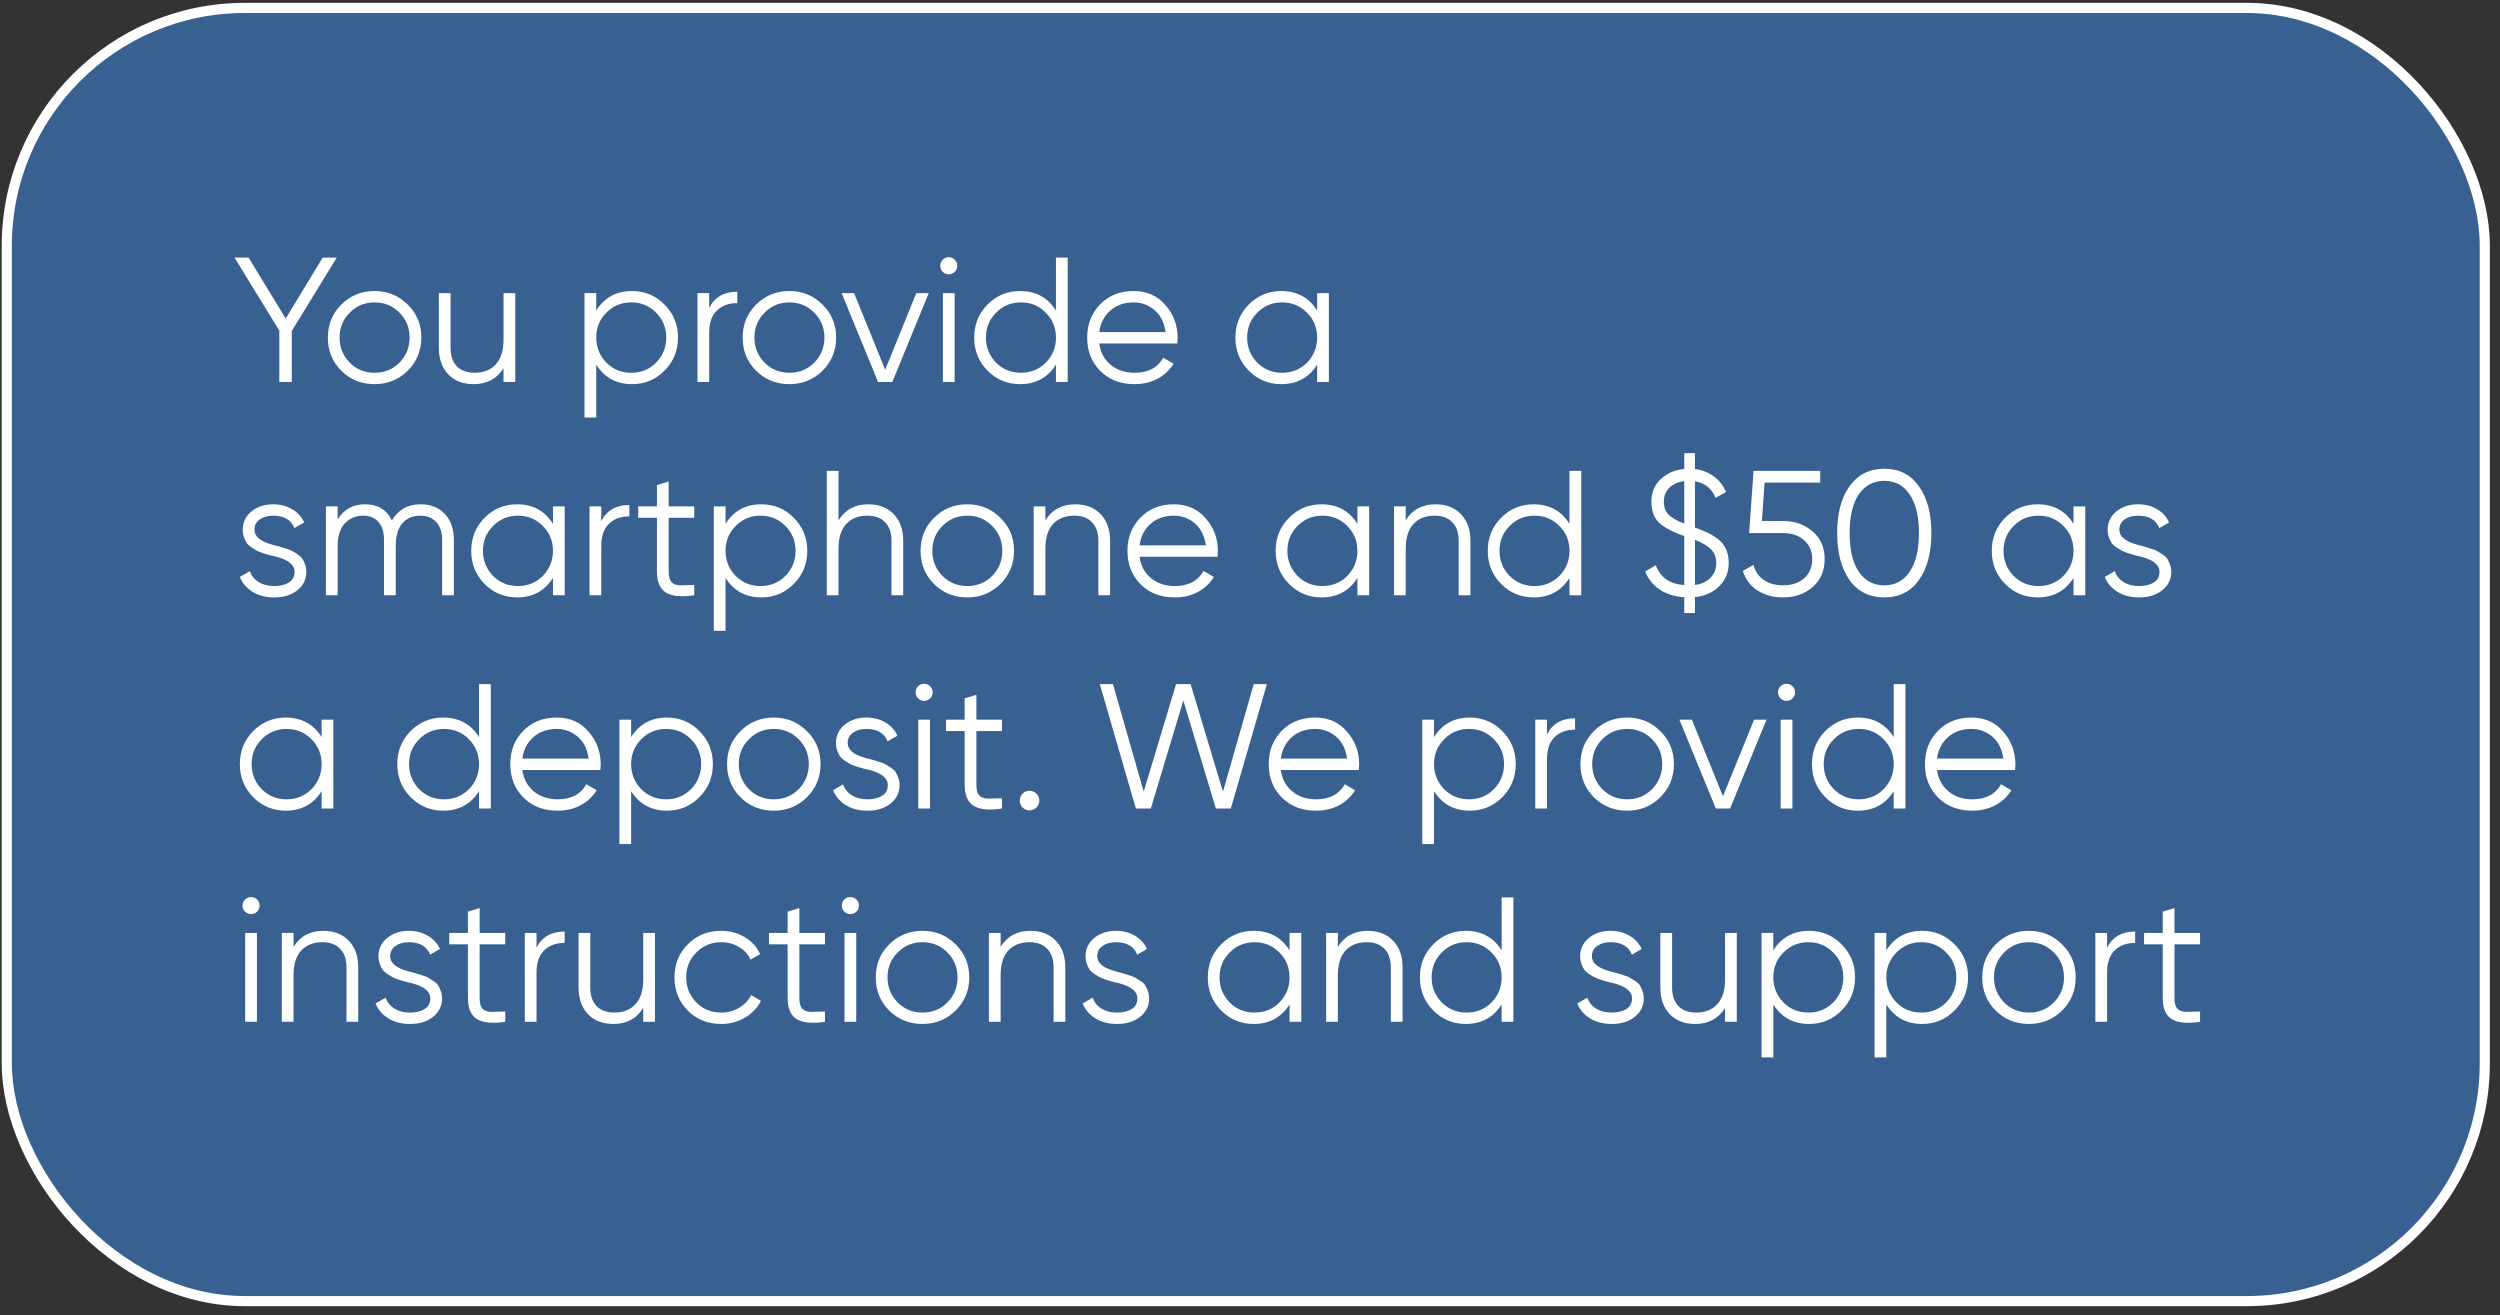
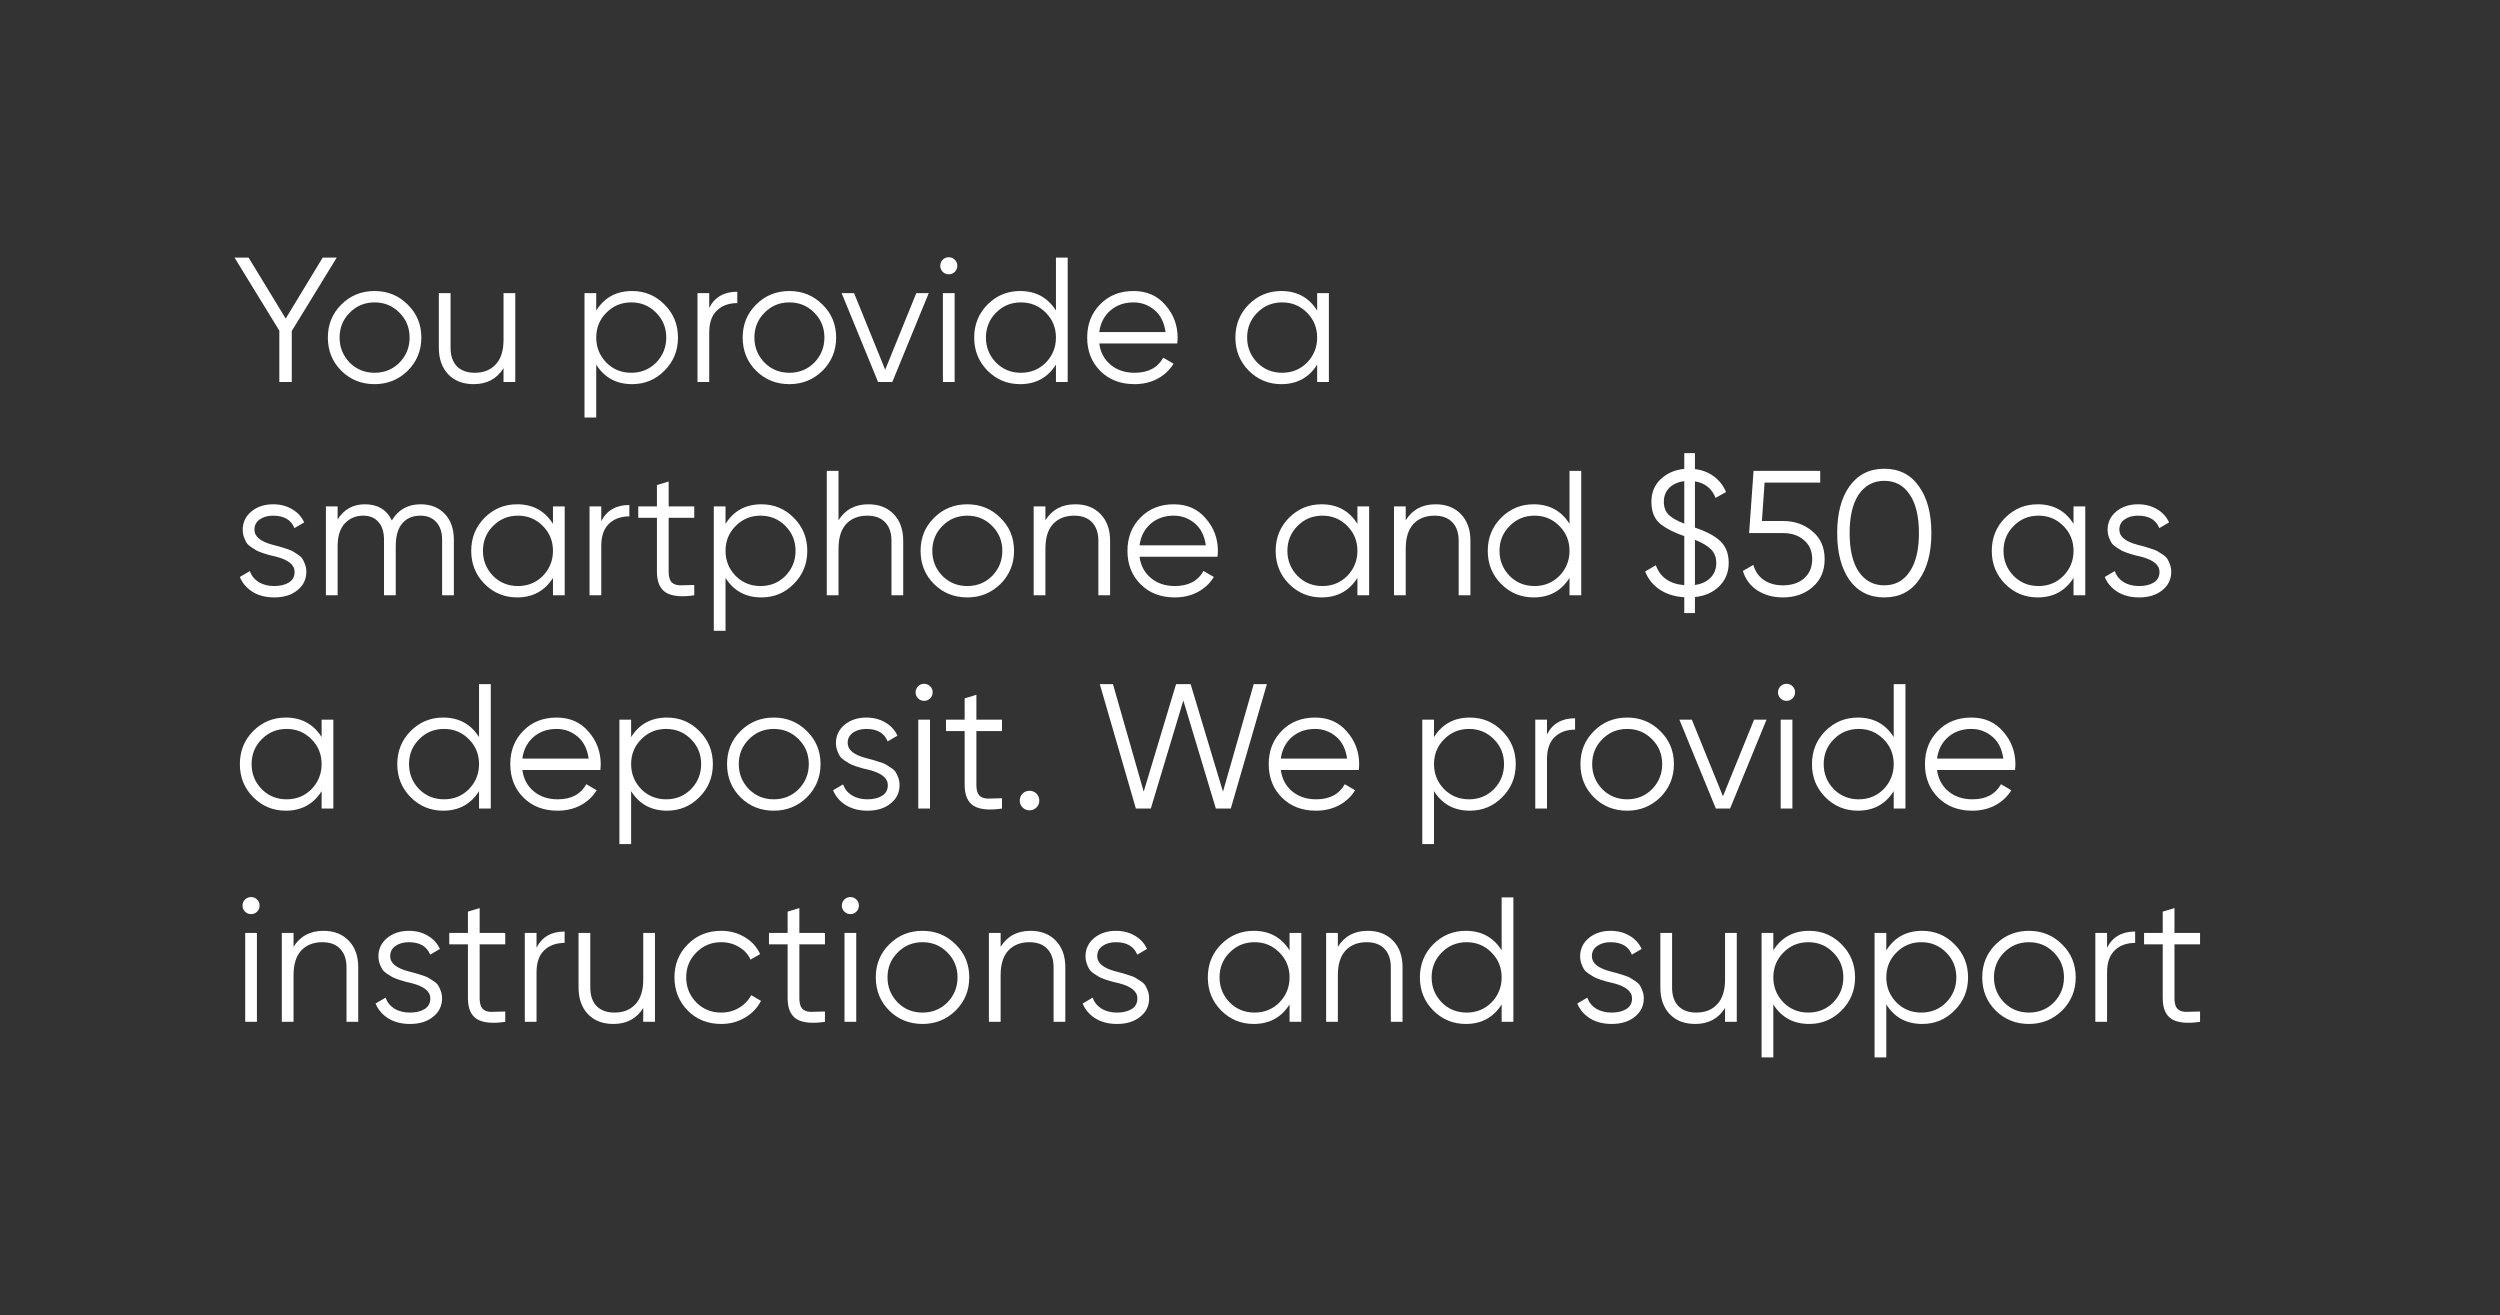
<svg xmlns="http://www.w3.org/2000/svg" width="211" height="111" viewBox="0 0 211 111" fill="none">
  <rect x="0" y="0" width="211" height="111" fill="#333333" stroke="none" />
-   <rect x="0.572" y="0.669" width="209.145" height="109.145" rx="20.087" fill="#3F90F1" fill-opacity="0.5" />
-   <rect x="0.572" y="0.669" width="209.145" height="109.145" rx="20.087" stroke="white" stroke-width="0.855" />
  <path d="M27.235 21.742H28.419L24.625 27.937V32.242H23.575V27.907L19.794 21.742H20.98L24.114 26.887L27.235 21.742ZM34.406 31.297C33.636 32.047 32.706 32.422 31.616 32.422C30.506 32.422 29.571 32.047 28.811 31.297C28.051 30.537 27.671 29.602 27.671 28.492C27.671 27.382 28.051 26.452 28.811 25.702C29.571 24.942 30.506 24.562 31.616 24.562C32.716 24.562 33.646 24.942 34.406 25.702C35.176 26.452 35.561 27.382 35.561 28.492C35.561 29.592 35.176 30.527 34.406 31.297ZM29.516 30.607C30.086 31.177 30.786 31.462 31.616 31.462C32.446 31.462 33.146 31.177 33.716 30.607C34.286 30.017 34.571 29.312 34.571 28.492C34.571 27.662 34.286 26.962 33.716 26.392C33.146 25.812 32.446 25.522 31.616 25.522C30.786 25.522 30.086 25.812 29.516 26.392C28.946 26.962 28.661 27.662 28.661 28.492C28.661 29.312 28.946 30.017 29.516 30.607ZM42.498 28.672V24.742H43.488V32.242H42.498V31.072C41.938 31.972 41.098 32.422 39.978 32.422C39.078 32.422 38.363 32.147 37.833 31.597C37.303 31.037 37.038 30.287 37.038 29.347V24.742H38.028V29.347C38.028 30.017 38.203 30.537 38.553 30.907C38.913 31.277 39.418 31.462 40.068 31.462C40.818 31.462 41.408 31.227 41.838 30.757C42.278 30.287 42.498 29.592 42.498 28.672ZM53.352 24.562C54.422 24.562 55.332 24.942 56.082 25.702C56.842 26.462 57.222 27.392 57.222 28.492C57.222 29.592 56.842 30.522 56.082 31.282C55.332 32.042 54.422 32.422 53.352 32.422C52.022 32.422 51.012 31.872 50.322 30.772V35.242H49.332V24.742H50.322V26.212C51.012 25.112 52.022 24.562 53.352 24.562ZM51.177 30.607C51.747 31.177 52.447 31.462 53.277 31.462C54.107 31.462 54.807 31.177 55.377 30.607C55.947 30.017 56.232 29.312 56.232 28.492C56.232 27.662 55.947 26.962 55.377 26.392C54.807 25.812 54.107 25.522 53.277 25.522C52.447 25.522 51.747 25.812 51.177 26.392C50.607 26.962 50.322 27.662 50.322 28.492C50.322 29.312 50.607 30.017 51.177 30.607ZM59.858 24.742V25.987C60.318 25.077 61.108 24.622 62.228 24.622V25.582C61.508 25.582 60.933 25.792 60.503 26.212C60.073 26.622 59.858 27.242 59.858 28.072V32.242H58.868V24.742H59.858ZM69.416 31.297C68.646 32.047 67.716 32.422 66.626 32.422C65.516 32.422 64.581 32.047 63.821 31.297C63.061 30.537 62.681 29.602 62.681 28.492C62.681 27.382 63.061 26.452 63.821 25.702C64.581 24.942 65.516 24.562 66.626 24.562C67.726 24.562 68.656 24.942 69.416 25.702C70.186 26.452 70.571 27.382 70.571 28.492C70.571 29.592 70.186 30.527 69.416 31.297ZM64.526 30.607C65.096 31.177 65.796 31.462 66.626 31.462C67.456 31.462 68.156 31.177 68.726 30.607C69.296 30.017 69.581 29.312 69.581 28.492C69.581 27.662 69.296 26.962 68.726 26.392C68.156 25.812 67.456 25.522 66.626 25.522C65.796 25.522 65.096 25.812 64.526 26.392C63.956 26.962 63.671 27.662 63.671 28.492C63.671 29.312 63.956 30.017 64.526 30.607ZM74.71 31.207L77.335 24.742H78.385L75.31 32.242H74.11L71.035 24.742H72.085L74.71 31.207ZM80.796 22.432C80.796 22.632 80.726 22.802 80.586 22.942C80.446 23.082 80.276 23.152 80.076 23.152C79.876 23.152 79.706 23.082 79.566 22.942C79.426 22.802 79.356 22.632 79.356 22.432C79.356 22.232 79.426 22.062 79.566 21.922C79.706 21.782 79.876 21.712 80.076 21.712C80.276 21.712 80.446 21.782 80.586 21.922C80.726 22.062 80.796 22.232 80.796 22.432ZM80.571 32.242H79.581V24.742H80.571V32.242ZM89.122 26.212V21.742H90.112V32.242H89.122V30.772C88.432 31.872 87.422 32.422 86.092 32.422C85.022 32.422 84.107 32.042 83.347 31.282C82.597 30.522 82.222 29.592 82.222 28.492C82.222 27.392 82.597 26.462 83.347 25.702C84.107 24.942 85.022 24.562 86.092 24.562C87.422 24.562 88.432 25.112 89.122 26.212ZM84.067 30.607C84.637 31.177 85.337 31.462 86.167 31.462C86.997 31.462 87.697 31.177 88.267 30.607C88.837 30.017 89.122 29.312 89.122 28.492C89.122 27.662 88.837 26.962 88.267 26.392C87.697 25.812 86.997 25.522 86.167 25.522C85.337 25.522 84.637 25.812 84.067 26.392C83.497 26.962 83.212 27.662 83.212 28.492C83.212 29.312 83.497 30.017 84.067 30.607ZM95.673 24.562C96.793 24.562 97.688 24.957 98.358 25.747C99.048 26.527 99.393 27.452 99.393 28.522C99.393 28.572 99.383 28.727 99.363 28.987H92.778C92.878 29.737 93.198 30.337 93.738 30.787C94.278 31.237 94.953 31.462 95.763 31.462C96.903 31.462 97.708 31.037 98.178 30.187L99.048 30.697C98.718 31.237 98.263 31.662 97.683 31.972C97.113 32.272 96.468 32.422 95.748 32.422C94.568 32.422 93.608 32.052 92.868 31.312C92.128 30.572 91.758 29.632 91.758 28.492C91.758 27.362 92.123 26.427 92.853 25.687C93.583 24.937 94.523 24.562 95.673 24.562ZM95.673 25.522C94.893 25.522 94.238 25.752 93.708 26.212C93.188 26.672 92.878 27.277 92.778 28.027H98.373C98.263 27.227 97.958 26.612 97.458 26.182C96.938 25.742 96.343 25.522 95.673 25.522ZM111.168 26.212V24.742H112.158V32.242H111.168V30.772C110.478 31.872 109.468 32.422 108.138 32.422C107.068 32.422 106.153 32.042 105.393 31.282C104.643 30.522 104.268 29.592 104.268 28.492C104.268 27.392 104.643 26.462 105.393 25.702C106.153 24.942 107.068 24.562 108.138 24.562C109.468 24.562 110.478 25.112 111.168 26.212ZM106.113 30.607C106.683 31.177 107.383 31.462 108.213 31.462C109.043 31.462 109.743 31.177 110.313 30.607C110.883 30.017 111.168 29.312 111.168 28.492C111.168 27.662 110.883 26.962 110.313 26.392C109.743 25.812 109.043 25.522 108.213 25.522C107.383 25.522 106.683 25.812 106.113 26.392C105.543 26.962 105.258 27.662 105.258 28.492C105.258 29.312 105.543 30.017 106.113 30.607ZM21.474 44.707C21.474 45.287 21.989 45.712 23.02 45.982C23.309 46.052 23.5 46.102 23.59 46.132C23.68 46.152 23.855 46.207 24.114 46.297C24.384 46.377 24.57 46.447 24.669 46.507C24.779 46.567 24.93 46.662 25.119 46.792C25.309 46.912 25.445 47.037 25.524 47.167C25.605 47.287 25.68 47.447 25.75 47.647C25.82 47.837 25.855 48.042 25.855 48.262C25.855 48.902 25.599 49.422 25.09 49.822C24.599 50.222 23.95 50.422 23.14 50.422C22.439 50.422 21.834 50.267 21.325 49.957C20.814 49.637 20.454 49.217 20.244 48.697L21.084 48.202C21.224 48.592 21.474 48.902 21.834 49.132C22.204 49.352 22.64 49.462 23.14 49.462C23.649 49.462 24.064 49.362 24.384 49.162C24.704 48.962 24.864 48.662 24.864 48.262C24.864 47.682 24.349 47.257 23.32 46.987C23.029 46.917 22.84 46.872 22.75 46.852C22.66 46.822 22.48 46.767 22.209 46.687C21.95 46.597 21.765 46.522 21.654 46.462C21.555 46.402 21.41 46.312 21.22 46.192C21.029 46.062 20.895 45.937 20.814 45.817C20.735 45.687 20.66 45.527 20.59 45.337C20.52 45.137 20.485 44.927 20.485 44.707C20.485 44.097 20.724 43.587 21.204 43.177C21.704 42.767 22.32 42.562 23.049 42.562C23.649 42.562 24.18 42.697 24.64 42.967C25.11 43.237 25.454 43.612 25.674 44.092L24.849 44.572C24.57 43.872 23.97 43.522 23.049 43.522C22.599 43.522 22.224 43.627 21.924 43.837C21.625 44.047 21.474 44.337 21.474 44.707ZM35.501 42.562C36.351 42.562 37.031 42.832 37.541 43.372C38.051 43.912 38.306 44.642 38.306 45.562V50.242H37.316V45.562C37.316 44.922 37.151 44.422 36.821 44.062C36.491 43.702 36.046 43.522 35.486 43.522C34.836 43.522 34.326 43.737 33.956 44.167C33.586 44.597 33.401 45.237 33.401 46.087V50.242H32.411V45.562C32.411 44.912 32.256 44.412 31.946 44.062C31.636 43.702 31.206 43.522 30.656 43.522C30.026 43.522 29.506 43.742 29.096 44.182C28.696 44.622 28.496 45.257 28.496 46.087V50.242H27.506V42.742H28.496V43.837C29.036 42.987 29.801 42.562 30.791 42.562C31.881 42.562 32.641 43.017 33.071 43.927C33.611 43.017 34.421 42.562 35.501 42.562ZM46.671 44.212V42.742H47.661V50.242H46.671V48.772C45.981 49.872 44.971 50.422 43.641 50.422C42.571 50.422 41.656 50.042 40.896 49.282C40.146 48.522 39.771 47.592 39.771 46.492C39.771 45.392 40.146 44.462 40.896 43.702C41.656 42.942 42.571 42.562 43.641 42.562C44.971 42.562 45.981 43.112 46.671 44.212ZM41.616 48.607C42.186 49.177 42.886 49.462 43.716 49.462C44.546 49.462 45.246 49.177 45.816 48.607C46.386 48.017 46.671 47.312 46.671 46.492C46.671 45.662 46.386 44.962 45.816 44.392C45.246 43.812 44.546 43.522 43.716 43.522C42.886 43.522 42.186 43.812 41.616 44.392C41.046 44.962 40.761 45.662 40.761 46.492C40.761 47.312 41.046 48.017 41.616 48.607ZM50.747 42.742V43.987C51.207 43.077 51.997 42.622 53.117 42.622V43.582C52.397 43.582 51.822 43.792 51.392 44.212C50.962 44.622 50.747 45.242 50.747 46.072V50.242H49.757V42.742H50.747ZM58.595 42.742V43.702H56.435V48.247C56.435 48.657 56.515 48.952 56.675 49.132C56.835 49.302 57.075 49.392 57.395 49.402C57.715 49.402 58.115 49.392 58.595 49.372V50.242C57.525 50.402 56.73 50.327 56.21 50.017C55.7 49.697 55.445 49.107 55.445 48.247V43.702H53.87V42.742H55.445V40.942L56.435 40.642V42.742H58.595ZM64.265 42.562C65.335 42.562 66.245 42.942 66.995 43.702C67.755 44.462 68.135 45.392 68.135 46.492C68.135 47.592 67.755 48.522 66.995 49.282C66.245 50.042 65.335 50.422 64.265 50.422C62.935 50.422 61.925 49.872 61.235 48.772V53.242H60.245V42.742H61.235V44.212C61.925 43.112 62.935 42.562 64.265 42.562ZM62.09 48.607C62.66 49.177 63.36 49.462 64.19 49.462C65.02 49.462 65.72 49.177 66.29 48.607C66.86 48.017 67.145 47.312 67.145 46.492C67.145 45.662 66.86 44.962 66.29 44.392C65.72 43.812 65.02 43.522 64.19 43.522C63.36 43.522 62.66 43.812 62.09 44.392C61.52 44.962 61.235 45.662 61.235 46.492C61.235 47.312 61.52 48.017 62.09 48.607ZM73.291 42.562C74.191 42.562 74.906 42.842 75.436 43.402C75.966 43.952 76.231 44.697 76.231 45.637V50.242H75.241V45.637C75.241 44.967 75.061 44.447 74.701 44.077C74.351 43.707 73.851 43.522 73.201 43.522C72.451 43.522 71.856 43.757 71.416 44.227C70.986 44.697 70.771 45.392 70.771 46.312V50.242H69.781V39.742H70.771V43.912C71.331 43.012 72.171 42.562 73.291 42.562ZM84.431 49.297C83.661 50.047 82.731 50.422 81.641 50.422C80.531 50.422 79.596 50.047 78.836 49.297C78.076 48.537 77.696 47.602 77.696 46.492C77.696 45.382 78.076 44.452 78.836 43.702C79.596 42.942 80.531 42.562 81.641 42.562C82.741 42.562 83.671 42.942 84.431 43.702C85.201 44.452 85.586 45.382 85.586 46.492C85.586 47.592 85.201 48.527 84.431 49.297ZM79.541 48.607C80.111 49.177 80.811 49.462 81.641 49.462C82.471 49.462 83.171 49.177 83.741 48.607C84.311 48.017 84.596 47.312 84.596 46.492C84.596 45.662 84.311 44.962 83.741 44.392C83.171 43.812 82.471 43.522 81.641 43.522C80.811 43.522 80.111 43.812 79.541 44.392C78.971 44.962 78.686 45.662 78.686 46.492C78.686 47.312 78.971 48.017 79.541 48.607ZM90.752 42.562C91.652 42.562 92.367 42.842 92.897 43.402C93.427 43.952 93.692 44.697 93.692 45.637V50.242H92.702V45.637C92.702 44.967 92.522 44.447 92.162 44.077C91.812 43.707 91.312 43.522 90.662 43.522C89.912 43.522 89.317 43.757 88.877 44.227C88.447 44.697 88.232 45.392 88.232 46.312V50.242H87.242V42.742H88.232V43.912C88.792 43.012 89.632 42.562 90.752 42.562ZM99.072 42.562C100.192 42.562 101.087 42.957 101.757 43.747C102.447 44.527 102.792 45.452 102.792 46.522C102.792 46.572 102.782 46.727 102.762 46.987H96.177C96.277 47.737 96.597 48.337 97.137 48.787C97.677 49.237 98.352 49.462 99.162 49.462C100.302 49.462 101.107 49.037 101.577 48.187L102.447 48.697C102.117 49.237 101.662 49.662 101.082 49.972C100.512 50.272 99.867 50.422 99.147 50.422C97.967 50.422 97.007 50.052 96.267 49.312C95.527 48.572 95.157 47.632 95.157 46.492C95.157 45.362 95.522 44.427 96.252 43.687C96.982 42.937 97.922 42.562 99.072 42.562ZM99.072 43.522C98.292 43.522 97.637 43.752 97.107 44.212C96.587 44.672 96.277 45.277 96.177 46.027H101.772C101.662 45.227 101.357 44.612 100.857 44.182C100.337 43.742 99.742 43.522 99.072 43.522ZM114.566 44.212V42.742H115.556V50.242H114.566V48.772C113.876 49.872 112.866 50.422 111.536 50.422C110.466 50.422 109.551 50.042 108.791 49.282C108.041 48.522 107.666 47.592 107.666 46.492C107.666 45.392 108.041 44.462 108.791 43.702C109.551 42.942 110.466 42.562 111.536 42.562C112.866 42.562 113.876 43.112 114.566 44.212ZM109.511 48.607C110.081 49.177 110.781 49.462 111.611 49.462C112.441 49.462 113.141 49.177 113.711 48.607C114.281 48.017 114.566 47.312 114.566 46.492C114.566 45.662 114.281 44.962 113.711 44.392C113.141 43.812 112.441 43.522 111.611 43.522C110.781 43.522 110.081 43.812 109.511 44.392C108.941 44.962 108.656 45.662 108.656 46.492C108.656 47.312 108.941 48.017 109.511 48.607ZM121.163 42.562C122.063 42.562 122.778 42.842 123.308 43.402C123.838 43.952 124.103 44.697 124.103 45.637V50.242H123.113V45.637C123.113 44.967 122.933 44.447 122.573 44.077C122.223 43.707 121.723 43.522 121.073 43.522C120.323 43.522 119.728 43.757 119.288 44.227C118.858 44.697 118.643 45.392 118.643 46.312V50.242H117.653V42.742H118.643V43.912C119.203 43.012 120.043 42.562 121.163 42.562ZM132.467 44.212V39.742H133.457V50.242H132.467V48.772C131.777 49.872 130.767 50.422 129.437 50.422C128.367 50.422 127.452 50.042 126.692 49.282C125.942 48.522 125.567 47.592 125.567 46.492C125.567 45.392 125.942 44.462 126.692 43.702C127.452 42.942 128.367 42.562 129.437 42.562C130.767 42.562 131.777 43.112 132.467 44.212ZM127.412 48.607C127.982 49.177 128.682 49.462 129.512 49.462C130.342 49.462 131.042 49.177 131.612 48.607C132.182 48.017 132.467 47.312 132.467 46.492C132.467 45.662 132.182 44.962 131.612 44.392C131.042 43.812 130.342 43.522 129.512 43.522C128.682 43.522 127.982 43.812 127.412 44.392C126.842 44.962 126.557 45.662 126.557 46.492C126.557 47.312 126.842 48.017 127.412 48.607ZM145.903 47.512C145.903 48.292 145.638 48.947 145.108 49.477C144.588 49.997 143.903 50.302 143.053 50.392V51.742H142.153V50.407C141.343 50.357 140.653 50.142 140.083 49.762C139.513 49.382 139.103 48.872 138.853 48.232L139.753 47.707C140.123 48.727 140.923 49.287 142.153 49.387V45.247C141.343 44.967 140.698 44.647 140.218 44.287C139.658 43.867 139.378 43.222 139.378 42.352C139.378 41.572 139.638 40.937 140.158 40.447C140.698 39.937 141.363 39.647 142.153 39.577V38.242H143.053V39.592C143.653 39.662 144.178 39.862 144.628 40.192C145.088 40.522 145.438 40.967 145.678 41.527L144.793 42.022C144.483 41.232 143.903 40.767 143.053 40.627V44.527C143.893 44.807 144.548 45.137 145.018 45.517C145.608 45.977 145.903 46.642 145.903 47.512ZM140.428 42.352C140.428 42.792 140.558 43.152 140.818 43.432C141.088 43.702 141.533 43.957 142.153 44.197V40.612C141.633 40.672 141.213 40.857 140.893 41.167C140.583 41.477 140.428 41.872 140.428 42.352ZM143.053 45.562V49.372C143.613 49.292 144.053 49.087 144.373 48.757C144.693 48.427 144.853 48.012 144.853 47.512C144.853 47.042 144.708 46.662 144.418 46.372C144.138 46.082 143.683 45.812 143.053 45.562ZM148.705 43.972H150.475C151.465 43.972 152.295 44.262 152.965 44.842C153.655 45.412 154 46.197 154 47.197C154 48.187 153.655 48.977 152.965 49.567C152.295 50.137 151.465 50.422 150.475 50.422C149.665 50.422 148.95 50.227 148.33 49.837C147.72 49.437 147.31 48.887 147.1 48.187L147.985 47.677C148.135 48.227 148.43 48.652 148.87 48.952C149.31 49.252 149.845 49.402 150.475 49.402C151.215 49.402 151.81 49.207 152.26 48.817C152.72 48.417 152.95 47.877 152.95 47.197C152.95 46.517 152.72 45.982 152.26 45.592C151.81 45.192 151.215 44.992 150.475 44.992H147.625L148 39.742H153.625V40.732H148.93L148.705 43.972ZM161.958 48.952C161.268 49.932 160.293 50.422 159.033 50.422C157.783 50.422 156.803 49.932 156.093 48.952C155.403 47.962 155.058 46.642 155.058 44.992C155.058 43.332 155.403 42.017 156.093 41.047C156.803 40.057 157.783 39.562 159.033 39.562C160.293 39.562 161.268 40.057 161.958 41.047C162.658 42.017 163.008 43.332 163.008 44.992C163.008 46.652 162.658 47.972 161.958 48.952ZM156.873 48.247C157.403 49.017 158.123 49.402 159.033 49.402C159.953 49.402 160.668 49.017 161.178 48.247C161.698 47.487 161.958 46.402 161.958 44.992C161.958 43.582 161.698 42.497 161.178 41.737C160.668 40.967 159.953 40.582 159.033 40.582C158.123 40.582 157.403 40.967 156.873 41.737C156.363 42.507 156.108 43.592 156.108 44.992C156.108 46.392 156.363 47.477 156.873 48.247ZM175.006 44.212V42.742H175.996V50.242H175.006V48.772C174.316 49.872 173.306 50.422 171.976 50.422C170.906 50.422 169.991 50.042 169.231 49.282C168.481 48.522 168.106 47.592 168.106 46.492C168.106 45.392 168.481 44.462 169.231 43.702C169.991 42.942 170.906 42.562 171.976 42.562C173.306 42.562 174.316 43.112 175.006 44.212ZM169.951 48.607C170.521 49.177 171.221 49.462 172.051 49.462C172.881 49.462 173.581 49.177 174.151 48.607C174.721 48.017 175.006 47.312 175.006 46.492C175.006 45.662 174.721 44.962 174.151 44.392C173.581 43.812 172.881 43.522 172.051 43.522C171.221 43.522 170.521 43.812 169.951 44.392C169.381 44.962 169.096 45.662 169.096 46.492C169.096 47.312 169.381 48.017 169.951 48.607ZM178.872 44.707C178.872 45.287 179.387 45.712 180.417 45.982C180.707 46.052 180.897 46.102 180.987 46.132C181.077 46.152 181.252 46.207 181.512 46.297C181.782 46.377 181.967 46.447 182.067 46.507C182.177 46.567 182.327 46.662 182.517 46.792C182.707 46.912 182.842 47.037 182.922 47.167C183.002 47.287 183.077 47.447 183.147 47.647C183.217 47.837 183.252 48.042 183.252 48.262C183.252 48.902 182.997 49.422 182.487 49.822C181.997 50.222 181.347 50.422 180.537 50.422C179.837 50.422 179.232 50.267 178.722 49.957C178.212 49.637 177.852 49.217 177.642 48.697L178.482 48.202C178.622 48.592 178.872 48.902 179.232 49.132C179.602 49.352 180.037 49.462 180.537 49.462C181.047 49.462 181.462 49.362 181.782 49.162C182.102 48.962 182.262 48.662 182.262 48.262C182.262 47.682 181.747 47.257 180.717 46.987C180.427 46.917 180.237 46.872 180.147 46.852C180.057 46.822 179.877 46.767 179.607 46.687C179.347 46.597 179.162 46.522 179.052 46.462C178.952 46.402 178.807 46.312 178.617 46.192C178.427 46.062 178.292 45.937 178.212 45.817C178.132 45.687 178.057 45.527 177.987 45.337C177.917 45.137 177.882 44.927 177.882 44.707C177.882 44.097 178.122 43.587 178.602 43.177C179.102 42.767 179.717 42.562 180.447 42.562C181.047 42.562 181.577 42.697 182.037 42.967C182.507 43.237 182.852 43.612 183.072 44.092L182.247 44.572C181.967 43.872 181.367 43.522 180.447 43.522C179.997 43.522 179.622 43.627 179.322 43.837C179.022 44.047 178.872 44.337 178.872 44.707ZM27.145 62.212V60.742H28.134V68.242H27.145V66.772C26.454 67.872 25.445 68.422 24.114 68.422C23.044 68.422 22.13 68.042 21.369 67.282C20.619 66.522 20.244 65.592 20.244 64.492C20.244 63.392 20.619 62.462 21.369 61.702C22.13 60.942 23.044 60.562 24.114 60.562C25.445 60.562 26.454 61.112 27.145 62.212ZM22.09 66.607C22.66 67.177 23.36 67.462 24.189 67.462C25.02 67.462 25.72 67.177 26.29 66.607C26.86 66.017 27.145 65.312 27.145 64.492C27.145 63.662 26.86 62.962 26.29 62.392C25.72 61.812 25.02 61.522 24.189 61.522C23.36 61.522 22.66 61.812 22.09 62.392C21.52 62.962 21.235 63.662 21.235 64.492C21.235 65.312 21.52 66.017 22.09 66.607ZM40.431 62.212V57.742H41.421V68.242H40.431V66.772C39.741 67.872 38.731 68.422 37.401 68.422C36.331 68.422 35.416 68.042 34.656 67.282C33.906 66.522 33.531 65.592 33.531 64.492C33.531 63.392 33.906 62.462 34.656 61.702C35.416 60.942 36.331 60.562 37.401 60.562C38.731 60.562 39.741 61.112 40.431 62.212ZM35.376 66.607C35.946 67.177 36.646 67.462 37.476 67.462C38.306 67.462 39.006 67.177 39.576 66.607C40.146 66.017 40.431 65.312 40.431 64.492C40.431 63.662 40.146 62.962 39.576 62.392C39.006 61.812 38.306 61.522 37.476 61.522C36.646 61.522 35.946 61.812 35.376 62.392C34.806 62.962 34.521 63.662 34.521 64.492C34.521 65.312 34.806 66.017 35.376 66.607ZM46.982 60.562C48.102 60.562 48.997 60.957 49.667 61.747C50.357 62.527 50.702 63.452 50.702 64.522C50.702 64.572 50.692 64.727 50.672 64.987H44.087C44.187 65.737 44.507 66.337 45.047 66.787C45.587 67.237 46.262 67.462 47.072 67.462C48.212 67.462 49.017 67.037 49.487 66.187L50.357 66.697C50.027 67.237 49.572 67.662 48.992 67.972C48.422 68.272 47.777 68.422 47.057 68.422C45.877 68.422 44.917 68.052 44.177 67.312C43.437 66.572 43.067 65.632 43.067 64.492C43.067 63.362 43.432 62.427 44.162 61.687C44.892 60.937 45.832 60.562 46.982 60.562ZM46.982 61.522C46.202 61.522 45.547 61.752 45.017 62.212C44.497 62.672 44.187 63.277 44.087 64.027H49.682C49.572 63.227 49.267 62.612 48.767 62.182C48.247 61.742 47.652 61.522 46.982 61.522ZM56.297 60.562C57.367 60.562 58.277 60.942 59.027 61.702C59.787 62.462 60.167 63.392 60.167 64.492C60.167 65.592 59.787 66.522 59.027 67.282C58.277 68.042 57.367 68.422 56.297 68.422C54.967 68.422 53.957 67.872 53.267 66.772V71.242H52.277V60.742H53.267V62.212C53.957 61.112 54.967 60.562 56.297 60.562ZM54.122 66.607C54.692 67.177 55.392 67.462 56.222 67.462C57.052 67.462 57.752 67.177 58.322 66.607C58.892 66.017 59.177 65.312 59.177 64.492C59.177 63.662 58.892 62.962 58.322 62.392C57.752 61.812 57.052 61.522 56.222 61.522C55.392 61.522 54.692 61.812 54.122 62.392C53.552 62.962 53.267 63.662 53.267 64.492C53.267 65.312 53.552 66.017 54.122 66.607ZM68.098 67.297C67.328 68.047 66.398 68.422 65.308 68.422C64.198 68.422 63.263 68.047 62.503 67.297C61.743 66.537 61.363 65.602 61.363 64.492C61.363 63.382 61.743 62.452 62.503 61.702C63.263 60.942 64.198 60.562 65.308 60.562C66.408 60.562 67.338 60.942 68.098 61.702C68.868 62.452 69.253 63.382 69.253 64.492C69.253 65.592 68.868 66.527 68.098 67.297ZM63.208 66.607C63.778 67.177 64.478 67.462 65.308 67.462C66.138 67.462 66.838 67.177 67.408 66.607C67.978 66.017 68.263 65.312 68.263 64.492C68.263 63.662 67.978 62.962 67.408 62.392C66.838 61.812 66.138 61.522 65.308 61.522C64.478 61.522 63.778 61.812 63.208 62.392C62.638 62.962 62.353 63.662 62.353 64.492C62.353 65.312 62.638 66.017 63.208 66.607ZM71.543 62.707C71.543 63.287 72.058 63.712 73.088 63.982C73.378 64.052 73.568 64.102 73.658 64.132C73.748 64.152 73.923 64.207 74.183 64.297C74.453 64.377 74.638 64.447 74.738 64.507C74.848 64.567 74.998 64.662 75.188 64.792C75.378 64.912 75.513 65.037 75.593 65.167C75.673 65.287 75.748 65.447 75.818 65.647C75.888 65.837 75.923 66.042 75.923 66.262C75.923 66.902 75.668 67.422 75.158 67.822C74.668 68.222 74.018 68.422 73.208 68.422C72.508 68.422 71.903 68.267 71.393 67.957C70.883 67.637 70.523 67.217 70.313 66.697L71.153 66.202C71.293 66.592 71.543 66.902 71.903 67.132C72.273 67.352 72.708 67.462 73.208 67.462C73.718 67.462 74.133 67.362 74.453 67.162C74.773 66.962 74.933 66.662 74.933 66.262C74.933 65.682 74.418 65.257 73.388 64.987C73.098 64.917 72.908 64.872 72.818 64.852C72.728 64.822 72.548 64.767 72.278 64.687C72.018 64.597 71.833 64.522 71.723 64.462C71.623 64.402 71.478 64.312 71.288 64.192C71.098 64.062 70.963 63.937 70.883 63.817C70.803 63.687 70.728 63.527 70.658 63.337C70.588 63.137 70.553 62.927 70.553 62.707C70.553 62.097 70.793 61.587 71.273 61.177C71.773 60.767 72.388 60.562 73.118 60.562C73.718 60.562 74.248 60.697 74.708 60.967C75.178 61.237 75.523 61.612 75.743 62.092L74.918 62.572C74.638 61.872 74.038 61.522 73.118 61.522C72.668 61.522 72.293 61.627 71.993 61.837C71.693 62.047 71.543 62.337 71.543 62.707ZM78.716 58.432C78.716 58.632 78.646 58.802 78.506 58.942C78.366 59.082 78.196 59.152 77.996 59.152C77.796 59.152 77.626 59.082 77.486 58.942C77.346 58.802 77.276 58.632 77.276 58.432C77.276 58.232 77.346 58.062 77.486 57.922C77.626 57.782 77.796 57.712 77.996 57.712C78.196 57.712 78.366 57.782 78.506 57.922C78.646 58.062 78.716 58.232 78.716 58.432ZM78.491 68.242H77.501V60.742H78.491V68.242ZM84.567 60.742V61.702H82.407V66.247C82.407 66.657 82.487 66.952 82.647 67.132C82.807 67.302 83.047 67.392 83.367 67.402C83.687 67.402 84.087 67.392 84.567 67.372V68.242C83.497 68.402 82.702 68.327 82.182 68.017C81.672 67.697 81.417 67.107 81.417 66.247V61.702H79.842V60.742H81.417V58.942L82.407 58.642V60.742H84.567ZM87.717 67.567C87.717 67.797 87.637 67.992 87.477 68.152C87.317 68.312 87.122 68.392 86.892 68.392C86.662 68.392 86.467 68.312 86.307 68.152C86.147 67.992 86.067 67.797 86.067 67.567C86.067 67.337 86.147 67.142 86.307 66.982C86.467 66.822 86.662 66.742 86.892 66.742C87.122 66.742 87.317 66.822 87.477 66.982C87.637 67.142 87.717 67.337 87.717 67.567ZM97.129 68.242H95.869L92.824 57.742H93.934L96.529 66.817L99.259 57.742H100.489L103.219 66.817L105.814 57.742H106.924L103.879 68.242H102.619L99.874 59.122L97.129 68.242ZM110.995 60.562C112.115 60.562 113.01 60.957 113.68 61.747C114.37 62.527 114.715 63.452 114.715 64.522C114.715 64.572 114.705 64.727 114.685 64.987H108.1C108.2 65.737 108.52 66.337 109.06 66.787C109.6 67.237 110.275 67.462 111.085 67.462C112.225 67.462 113.03 67.037 113.5 66.187L114.37 66.697C114.04 67.237 113.585 67.662 113.005 67.972C112.435 68.272 111.79 68.422 111.07 68.422C109.89 68.422 108.93 68.052 108.19 67.312C107.45 66.572 107.08 65.632 107.08 64.492C107.08 63.362 107.445 62.427 108.175 61.687C108.905 60.937 109.845 60.562 110.995 60.562ZM110.995 61.522C110.215 61.522 109.56 61.752 109.03 62.212C108.51 62.672 108.2 63.277 108.1 64.027H113.695C113.585 63.227 113.28 62.612 112.78 62.182C112.26 61.742 111.665 61.522 110.995 61.522ZM124.06 60.562C125.13 60.562 126.04 60.942 126.79 61.702C127.55 62.462 127.93 63.392 127.93 64.492C127.93 65.592 127.55 66.522 126.79 67.282C126.04 68.042 125.13 68.422 124.06 68.422C122.73 68.422 121.72 67.872 121.03 66.772V71.242H120.04V60.742H121.03V62.212C121.72 61.112 122.73 60.562 124.06 60.562ZM121.885 66.607C122.455 67.177 123.155 67.462 123.985 67.462C124.815 67.462 125.515 67.177 126.085 66.607C126.655 66.017 126.94 65.312 126.94 64.492C126.94 63.662 126.655 62.962 126.085 62.392C125.515 61.812 124.815 61.522 123.985 61.522C123.155 61.522 122.455 61.812 121.885 62.392C121.315 62.962 121.03 63.662 121.03 64.492C121.03 65.312 121.315 66.017 121.885 66.607ZM130.566 60.742V61.987C131.026 61.077 131.816 60.622 132.936 60.622V61.582C132.216 61.582 131.641 61.792 131.211 62.212C130.781 62.622 130.566 63.242 130.566 64.072V68.242H129.576V60.742H130.566ZM140.124 67.297C139.354 68.047 138.424 68.422 137.334 68.422C136.224 68.422 135.289 68.047 134.529 67.297C133.769 66.537 133.389 65.602 133.389 64.492C133.389 63.382 133.769 62.452 134.529 61.702C135.289 60.942 136.224 60.562 137.334 60.562C138.434 60.562 139.364 60.942 140.124 61.702C140.894 62.452 141.279 63.382 141.279 64.492C141.279 65.592 140.894 66.527 140.124 67.297ZM135.234 66.607C135.804 67.177 136.504 67.462 137.334 67.462C138.164 67.462 138.864 67.177 139.434 66.607C140.004 66.017 140.289 65.312 140.289 64.492C140.289 63.662 140.004 62.962 139.434 62.392C138.864 61.812 138.164 61.522 137.334 61.522C136.504 61.522 135.804 61.812 135.234 62.392C134.664 62.962 134.379 63.662 134.379 64.492C134.379 65.312 134.664 66.017 135.234 66.607ZM145.418 67.207L148.043 60.742H149.093L146.018 68.242H144.818L141.743 60.742H142.793L145.418 67.207ZM151.504 58.432C151.504 58.632 151.434 58.802 151.294 58.942C151.154 59.082 150.984 59.152 150.784 59.152C150.584 59.152 150.414 59.082 150.274 58.942C150.134 58.802 150.064 58.632 150.064 58.432C150.064 58.232 150.134 58.062 150.274 57.922C150.414 57.782 150.584 57.712 150.784 57.712C150.984 57.712 151.154 57.782 151.294 57.922C151.434 58.062 151.504 58.232 151.504 58.432ZM151.279 68.242H150.289V60.742H151.279V68.242ZM159.83 62.212V57.742H160.82V68.242H159.83V66.772C159.14 67.872 158.13 68.422 156.8 68.422C155.73 68.422 154.815 68.042 154.055 67.282C153.305 66.522 152.93 65.592 152.93 64.492C152.93 63.392 153.305 62.462 154.055 61.702C154.815 60.942 155.73 60.562 156.8 60.562C158.13 60.562 159.14 61.112 159.83 62.212ZM154.775 66.607C155.345 67.177 156.045 67.462 156.875 67.462C157.705 67.462 158.405 67.177 158.975 66.607C159.545 66.017 159.83 65.312 159.83 64.492C159.83 63.662 159.545 62.962 158.975 62.392C158.405 61.812 157.705 61.522 156.875 61.522C156.045 61.522 155.345 61.812 154.775 62.392C154.205 62.962 153.92 63.662 153.92 64.492C153.92 65.312 154.205 66.017 154.775 66.607ZM166.381 60.562C167.501 60.562 168.396 60.957 169.066 61.747C169.756 62.527 170.101 63.452 170.101 64.522C170.101 64.572 170.091 64.727 170.071 64.987H163.486C163.586 65.737 163.906 66.337 164.446 66.787C164.986 67.237 165.661 67.462 166.471 67.462C167.611 67.462 168.416 67.037 168.886 66.187L169.756 66.697C169.426 67.237 168.971 67.662 168.391 67.972C167.821 68.272 167.176 68.422 166.456 68.422C165.276 68.422 164.316 68.052 163.576 67.312C162.836 66.572 162.466 65.632 162.466 64.492C162.466 63.362 162.831 62.427 163.561 61.687C164.291 60.937 165.231 60.562 166.381 60.562ZM166.381 61.522C165.601 61.522 164.946 61.752 164.416 62.212C163.896 62.672 163.586 63.277 163.486 64.027H169.081C168.971 63.227 168.666 62.612 168.166 62.182C167.646 61.742 167.051 61.522 166.381 61.522ZM21.91 76.432C21.91 76.632 21.84 76.802 21.7 76.942C21.559 77.082 21.39 77.152 21.189 77.152C20.989 77.152 20.82 77.082 20.68 76.942C20.54 76.802 20.47 76.632 20.47 76.432C20.47 76.232 20.54 76.062 20.68 75.922C20.82 75.782 20.989 75.712 21.189 75.712C21.39 75.712 21.559 75.782 21.7 75.922C21.84 76.062 21.91 76.232 21.91 76.432ZM21.684 86.242H20.695V78.742H21.684V86.242ZM27.295 78.562C28.195 78.562 28.91 78.842 29.44 79.402C29.97 79.952 30.235 80.697 30.235 81.637V86.242H29.245V81.637C29.245 80.967 29.065 80.447 28.705 80.077C28.355 79.707 27.855 79.522 27.205 79.522C26.455 79.522 25.86 79.757 25.42 80.227C24.99 80.697 24.775 81.392 24.775 82.312V86.242H23.785V78.742H24.775V79.912C25.335 79.012 26.175 78.562 27.295 78.562ZM32.93 80.707C32.93 81.287 33.445 81.712 34.475 81.982C34.765 82.052 34.955 82.102 35.045 82.132C35.135 82.152 35.31 82.207 35.57 82.297C35.84 82.377 36.025 82.447 36.125 82.507C36.235 82.567 36.385 82.662 36.575 82.792C36.765 82.912 36.9 83.037 36.98 83.167C37.06 83.287 37.135 83.447 37.205 83.647C37.275 83.837 37.31 84.042 37.31 84.262C37.31 84.902 37.055 85.422 36.545 85.822C36.055 86.222 35.405 86.422 34.595 86.422C33.895 86.422 33.29 86.267 32.78 85.957C32.27 85.637 31.91 85.217 31.7 84.697L32.54 84.202C32.68 84.592 32.93 84.902 33.29 85.132C33.66 85.352 34.095 85.462 34.595 85.462C35.105 85.462 35.52 85.362 35.84 85.162C36.16 84.962 36.32 84.662 36.32 84.262C36.32 83.682 35.805 83.257 34.775 82.987C34.485 82.917 34.295 82.872 34.205 82.852C34.115 82.822 33.935 82.767 33.665 82.687C33.405 82.597 33.22 82.522 33.11 82.462C33.01 82.402 32.865 82.312 32.675 82.192C32.485 82.062 32.35 81.937 32.27 81.817C32.19 81.687 32.115 81.527 32.045 81.337C31.975 81.137 31.94 80.927 31.94 80.707C31.94 80.097 32.18 79.587 32.66 79.177C33.16 78.767 33.775 78.562 34.505 78.562C35.105 78.562 35.635 78.697 36.095 78.967C36.565 79.237 36.91 79.612 37.13 80.092L36.305 80.572C36.025 79.872 35.425 79.522 34.505 79.522C34.055 79.522 33.68 79.627 33.38 79.837C33.08 80.047 32.93 80.337 32.93 80.707ZM42.643 78.742V79.702H40.483V84.247C40.483 84.657 40.563 84.952 40.723 85.132C40.883 85.302 41.123 85.392 41.443 85.402C41.763 85.402 42.163 85.392 42.643 85.372V86.242C41.573 86.402 40.778 86.327 40.258 86.017C39.748 85.697 39.493 85.107 39.493 84.247V79.702H37.918V78.742H39.493V76.942L40.483 76.642V78.742H42.643ZM45.283 78.742V79.987C45.743 79.077 46.533 78.622 47.653 78.622V79.582C46.933 79.582 46.358 79.792 45.928 80.212C45.498 80.622 45.283 81.242 45.283 82.072V86.242H44.293V78.742H45.283ZM54.29 82.672V78.742H55.28V86.242H54.29V85.072C53.73 85.972 52.89 86.422 51.77 86.422C50.87 86.422 50.155 86.147 49.625 85.597C49.095 85.037 48.83 84.287 48.83 83.347V78.742H49.82V83.347C49.82 84.017 49.995 84.537 50.345 84.907C50.705 85.277 51.21 85.462 51.86 85.462C52.61 85.462 53.2 85.227 53.63 84.757C54.07 84.287 54.29 83.592 54.29 82.672ZM60.869 86.422C59.739 86.422 58.799 86.047 58.049 85.297C57.299 84.527 56.924 83.592 56.924 82.492C56.924 81.382 57.299 80.452 58.049 79.702C58.799 78.942 59.739 78.562 60.869 78.562C61.609 78.562 62.274 78.742 62.864 79.102C63.454 79.452 63.884 79.927 64.154 80.527L63.344 80.992C63.144 80.542 62.819 80.187 62.369 79.927C61.929 79.657 61.429 79.522 60.869 79.522C60.039 79.522 59.339 79.812 58.769 80.392C58.199 80.962 57.914 81.662 57.914 82.492C57.914 83.312 58.199 84.017 58.769 84.607C59.339 85.177 60.039 85.462 60.869 85.462C61.419 85.462 61.914 85.332 62.354 85.072C62.804 84.812 63.154 84.452 63.404 83.992L64.229 84.472C63.919 85.072 63.464 85.547 62.864 85.897C62.264 86.247 61.599 86.422 60.869 86.422ZM69.626 78.742V79.702H67.466V84.247C67.466 84.657 67.546 84.952 67.706 85.132C67.866 85.302 68.106 85.392 68.426 85.402C68.746 85.402 69.146 85.392 69.626 85.372V86.242C68.556 86.402 67.761 86.327 67.241 86.017C66.731 85.697 66.476 85.107 66.476 84.247V79.702H64.901V78.742H66.476V76.942L67.466 76.642V78.742H69.626ZM72.491 76.432C72.491 76.632 72.421 76.802 72.281 76.942C72.141 77.082 71.971 77.152 71.771 77.152C71.571 77.152 71.401 77.082 71.261 76.942C71.121 76.802 71.051 76.632 71.051 76.432C71.051 76.232 71.121 76.062 71.261 75.922C71.401 75.782 71.571 75.712 71.771 75.712C71.971 75.712 72.141 75.782 72.281 75.922C72.421 76.062 72.491 76.232 72.491 76.432ZM72.266 86.242H71.276V78.742H72.266V86.242ZM80.651 85.297C79.881 86.047 78.951 86.422 77.861 86.422C76.751 86.422 75.816 86.047 75.056 85.297C74.296 84.537 73.916 83.602 73.916 82.492C73.916 81.382 74.296 80.452 75.056 79.702C75.816 78.942 76.751 78.562 77.861 78.562C78.961 78.562 79.891 78.942 80.651 79.702C81.421 80.452 81.806 81.382 81.806 82.492C81.806 83.592 81.421 84.527 80.651 85.297ZM75.761 84.607C76.331 85.177 77.031 85.462 77.861 85.462C78.691 85.462 79.391 85.177 79.961 84.607C80.531 84.017 80.816 83.312 80.816 82.492C80.816 81.662 80.531 80.962 79.961 80.392C79.391 79.812 78.691 79.522 77.861 79.522C77.031 79.522 76.331 79.812 75.761 80.392C75.191 80.962 74.906 81.662 74.906 82.492C74.906 83.312 75.191 84.017 75.761 84.607ZM86.973 78.562C87.873 78.562 88.588 78.842 89.118 79.402C89.648 79.952 89.913 80.697 89.913 81.637V86.242H88.923V81.637C88.923 80.967 88.743 80.447 88.383 80.077C88.033 79.707 87.533 79.522 86.883 79.522C86.133 79.522 85.538 79.757 85.098 80.227C84.668 80.697 84.453 81.392 84.453 82.312V86.242H83.463V78.742H84.453V79.912C85.013 79.012 85.853 78.562 86.973 78.562ZM92.607 80.707C92.607 81.287 93.122 81.712 94.152 81.982C94.442 82.052 94.632 82.102 94.722 82.132C94.812 82.152 94.987 82.207 95.247 82.297C95.517 82.377 95.702 82.447 95.802 82.507C95.912 82.567 96.062 82.662 96.252 82.792C96.442 82.912 96.577 83.037 96.657 83.167C96.737 83.287 96.812 83.447 96.882 83.647C96.952 83.837 96.987 84.042 96.987 84.262C96.987 84.902 96.732 85.422 96.222 85.822C95.732 86.222 95.082 86.422 94.272 86.422C93.572 86.422 92.967 86.267 92.457 85.957C91.947 85.637 91.587 85.217 91.377 84.697L92.217 84.202C92.357 84.592 92.607 84.902 92.967 85.132C93.337 85.352 93.772 85.462 94.272 85.462C94.782 85.462 95.197 85.362 95.517 85.162C95.837 84.962 95.997 84.662 95.997 84.262C95.997 83.682 95.482 83.257 94.452 82.987C94.162 82.917 93.972 82.872 93.882 82.852C93.792 82.822 93.612 82.767 93.342 82.687C93.082 82.597 92.897 82.522 92.787 82.462C92.687 82.402 92.542 82.312 92.352 82.192C92.162 82.062 92.027 81.937 91.947 81.817C91.867 81.687 91.792 81.527 91.722 81.337C91.652 81.137 91.617 80.927 91.617 80.707C91.617 80.097 91.857 79.587 92.337 79.177C92.837 78.767 93.452 78.562 94.182 78.562C94.782 78.562 95.312 78.697 95.772 78.967C96.242 79.237 96.587 79.612 96.807 80.092L95.982 80.572C95.702 79.872 95.102 79.522 94.182 79.522C93.732 79.522 93.357 79.627 93.057 79.837C92.757 80.047 92.607 80.337 92.607 80.707ZM108.839 80.212V78.742H109.829V86.242H108.839V84.772C108.149 85.872 107.139 86.422 105.809 86.422C104.739 86.422 103.824 86.042 103.064 85.282C102.314 84.522 101.939 83.592 101.939 82.492C101.939 81.392 102.314 80.462 103.064 79.702C103.824 78.942 104.739 78.562 105.809 78.562C107.139 78.562 108.149 79.112 108.839 80.212ZM103.784 84.607C104.354 85.177 105.054 85.462 105.884 85.462C106.714 85.462 107.414 85.177 107.984 84.607C108.554 84.017 108.839 83.312 108.839 82.492C108.839 81.662 108.554 80.962 107.984 80.392C107.414 79.812 106.714 79.522 105.884 79.522C105.054 79.522 104.354 79.812 103.784 80.392C103.214 80.962 102.929 81.662 102.929 82.492C102.929 83.312 103.214 84.017 103.784 84.607ZM115.435 78.562C116.335 78.562 117.05 78.842 117.58 79.402C118.11 79.952 118.375 80.697 118.375 81.637V86.242H117.385V81.637C117.385 80.967 117.205 80.447 116.845 80.077C116.495 79.707 115.995 79.522 115.345 79.522C114.595 79.522 114 79.757 113.56 80.227C113.13 80.697 112.915 81.392 112.915 82.312V86.242H111.925V78.742H112.915V79.912C113.475 79.012 114.315 78.562 115.435 78.562ZM126.739 80.212V75.742H127.729V86.242H126.739V84.772C126.049 85.872 125.039 86.422 123.709 86.422C122.639 86.422 121.724 86.042 120.964 85.282C120.214 84.522 119.839 83.592 119.839 82.492C119.839 81.392 120.214 80.462 120.964 79.702C121.724 78.942 122.639 78.562 123.709 78.562C125.039 78.562 126.049 79.112 126.739 80.212ZM121.684 84.607C122.254 85.177 122.954 85.462 123.784 85.462C124.614 85.462 125.314 85.177 125.884 84.607C126.454 84.017 126.739 83.312 126.739 82.492C126.739 81.662 126.454 80.962 125.884 80.392C125.314 79.812 124.614 79.522 123.784 79.522C122.954 79.522 122.254 79.812 121.684 80.392C121.114 80.962 120.829 81.662 120.829 82.492C120.829 83.312 121.114 84.017 121.684 84.607ZM134.355 80.707C134.355 81.287 134.87 81.712 135.9 81.982C136.19 82.052 136.38 82.102 136.47 82.132C136.56 82.152 136.735 82.207 136.995 82.297C137.265 82.377 137.45 82.447 137.55 82.507C137.66 82.567 137.81 82.662 138 82.792C138.19 82.912 138.325 83.037 138.405 83.167C138.485 83.287 138.56 83.447 138.63 83.647C138.7 83.837 138.735 84.042 138.735 84.262C138.735 84.902 138.48 85.422 137.97 85.822C137.48 86.222 136.83 86.422 136.02 86.422C135.32 86.422 134.715 86.267 134.205 85.957C133.695 85.637 133.335 85.217 133.125 84.697L133.965 84.202C134.105 84.592 134.355 84.902 134.715 85.132C135.085 85.352 135.52 85.462 136.02 85.462C136.53 85.462 136.945 85.362 137.265 85.162C137.585 84.962 137.745 84.662 137.745 84.262C137.745 83.682 137.23 83.257 136.2 82.987C135.91 82.917 135.72 82.872 135.63 82.852C135.54 82.822 135.36 82.767 135.09 82.687C134.83 82.597 134.645 82.522 134.535 82.462C134.435 82.402 134.29 82.312 134.1 82.192C133.91 82.062 133.775 81.937 133.695 81.817C133.615 81.687 133.54 81.527 133.47 81.337C133.4 81.137 133.365 80.927 133.365 80.707C133.365 80.097 133.605 79.587 134.085 79.177C134.585 78.767 135.2 78.562 135.93 78.562C136.53 78.562 137.06 78.697 137.52 78.967C137.99 79.237 138.335 79.612 138.555 80.092L137.73 80.572C137.45 79.872 136.85 79.522 135.93 79.522C135.48 79.522 135.105 79.627 134.805 79.837C134.505 80.047 134.355 80.337 134.355 80.707ZM145.594 82.672V78.742H146.584V86.242H145.594V85.072C145.034 85.972 144.194 86.422 143.074 86.422C142.174 86.422 141.459 86.147 140.929 85.597C140.399 85.037 140.134 84.287 140.134 83.347V78.742H141.124V83.347C141.124 84.017 141.299 84.537 141.649 84.907C142.009 85.277 142.514 85.462 143.164 85.462C143.914 85.462 144.504 85.227 144.934 84.757C145.374 84.287 145.594 83.592 145.594 82.672ZM152.698 78.562C153.768 78.562 154.678 78.942 155.428 79.702C156.188 80.462 156.568 81.392 156.568 82.492C156.568 83.592 156.188 84.522 155.428 85.282C154.678 86.042 153.768 86.422 152.698 86.422C151.368 86.422 150.358 85.872 149.668 84.772V89.242H148.678V78.742H149.668V80.212C150.358 79.112 151.368 78.562 152.698 78.562ZM150.523 84.607C151.093 85.177 151.793 85.462 152.623 85.462C153.453 85.462 154.153 85.177 154.723 84.607C155.293 84.017 155.578 83.312 155.578 82.492C155.578 81.662 155.293 80.962 154.723 80.392C154.153 79.812 153.453 79.522 152.623 79.522C151.793 79.522 151.093 79.812 150.523 80.392C149.953 80.962 149.668 81.662 149.668 82.492C149.668 83.312 149.953 84.017 150.523 84.607ZM162.234 78.562C163.304 78.562 164.214 78.942 164.964 79.702C165.724 80.462 166.104 81.392 166.104 82.492C166.104 83.592 165.724 84.522 164.964 85.282C164.214 86.042 163.304 86.422 162.234 86.422C160.904 86.422 159.894 85.872 159.204 84.772V89.242H158.214V78.742H159.204V80.212C159.894 79.112 160.904 78.562 162.234 78.562ZM160.059 84.607C160.629 85.177 161.329 85.462 162.159 85.462C162.989 85.462 163.689 85.177 164.259 84.607C164.829 84.017 165.114 83.312 165.114 82.492C165.114 81.662 164.829 80.962 164.259 80.392C163.689 79.812 162.989 79.522 162.159 79.522C161.329 79.522 160.629 79.812 160.059 80.392C159.489 80.962 159.204 81.662 159.204 82.492C159.204 83.312 159.489 84.017 160.059 84.607ZM174.035 85.297C173.265 86.047 172.335 86.422 171.245 86.422C170.135 86.422 169.2 86.047 168.44 85.297C167.68 84.537 167.3 83.602 167.3 82.492C167.3 81.382 167.68 80.452 168.44 79.702C169.2 78.942 170.135 78.562 171.245 78.562C172.345 78.562 173.275 78.942 174.035 79.702C174.805 80.452 175.19 81.382 175.19 82.492C175.19 83.592 174.805 84.527 174.035 85.297ZM169.145 84.607C169.715 85.177 170.415 85.462 171.245 85.462C172.075 85.462 172.775 85.177 173.345 84.607C173.915 84.017 174.2 83.312 174.2 82.492C174.2 81.662 173.915 80.962 173.345 80.392C172.775 79.812 172.075 79.522 171.245 79.522C170.415 79.522 169.715 79.812 169.145 80.392C168.575 80.962 168.29 81.662 168.29 82.492C168.29 83.312 168.575 84.017 169.145 84.607ZM177.837 78.742V79.987C178.297 79.077 179.087 78.622 180.207 78.622V79.582C179.487 79.582 178.912 79.792 178.482 80.212C178.052 80.622 177.837 81.242 177.837 82.072V86.242H176.847V78.742H177.837ZM185.685 78.742V79.702H183.525V84.247C183.525 84.657 183.605 84.952 183.765 85.132C183.925 85.302 184.165 85.392 184.485 85.402C184.805 85.402 185.205 85.392 185.685 85.372V86.242C184.615 86.402 183.82 86.327 183.3 86.017C182.79 85.697 182.535 85.107 182.535 84.247V79.702H180.96V78.742H182.535V76.942L183.525 76.642V78.742H185.685Z" fill="white" />
</svg>